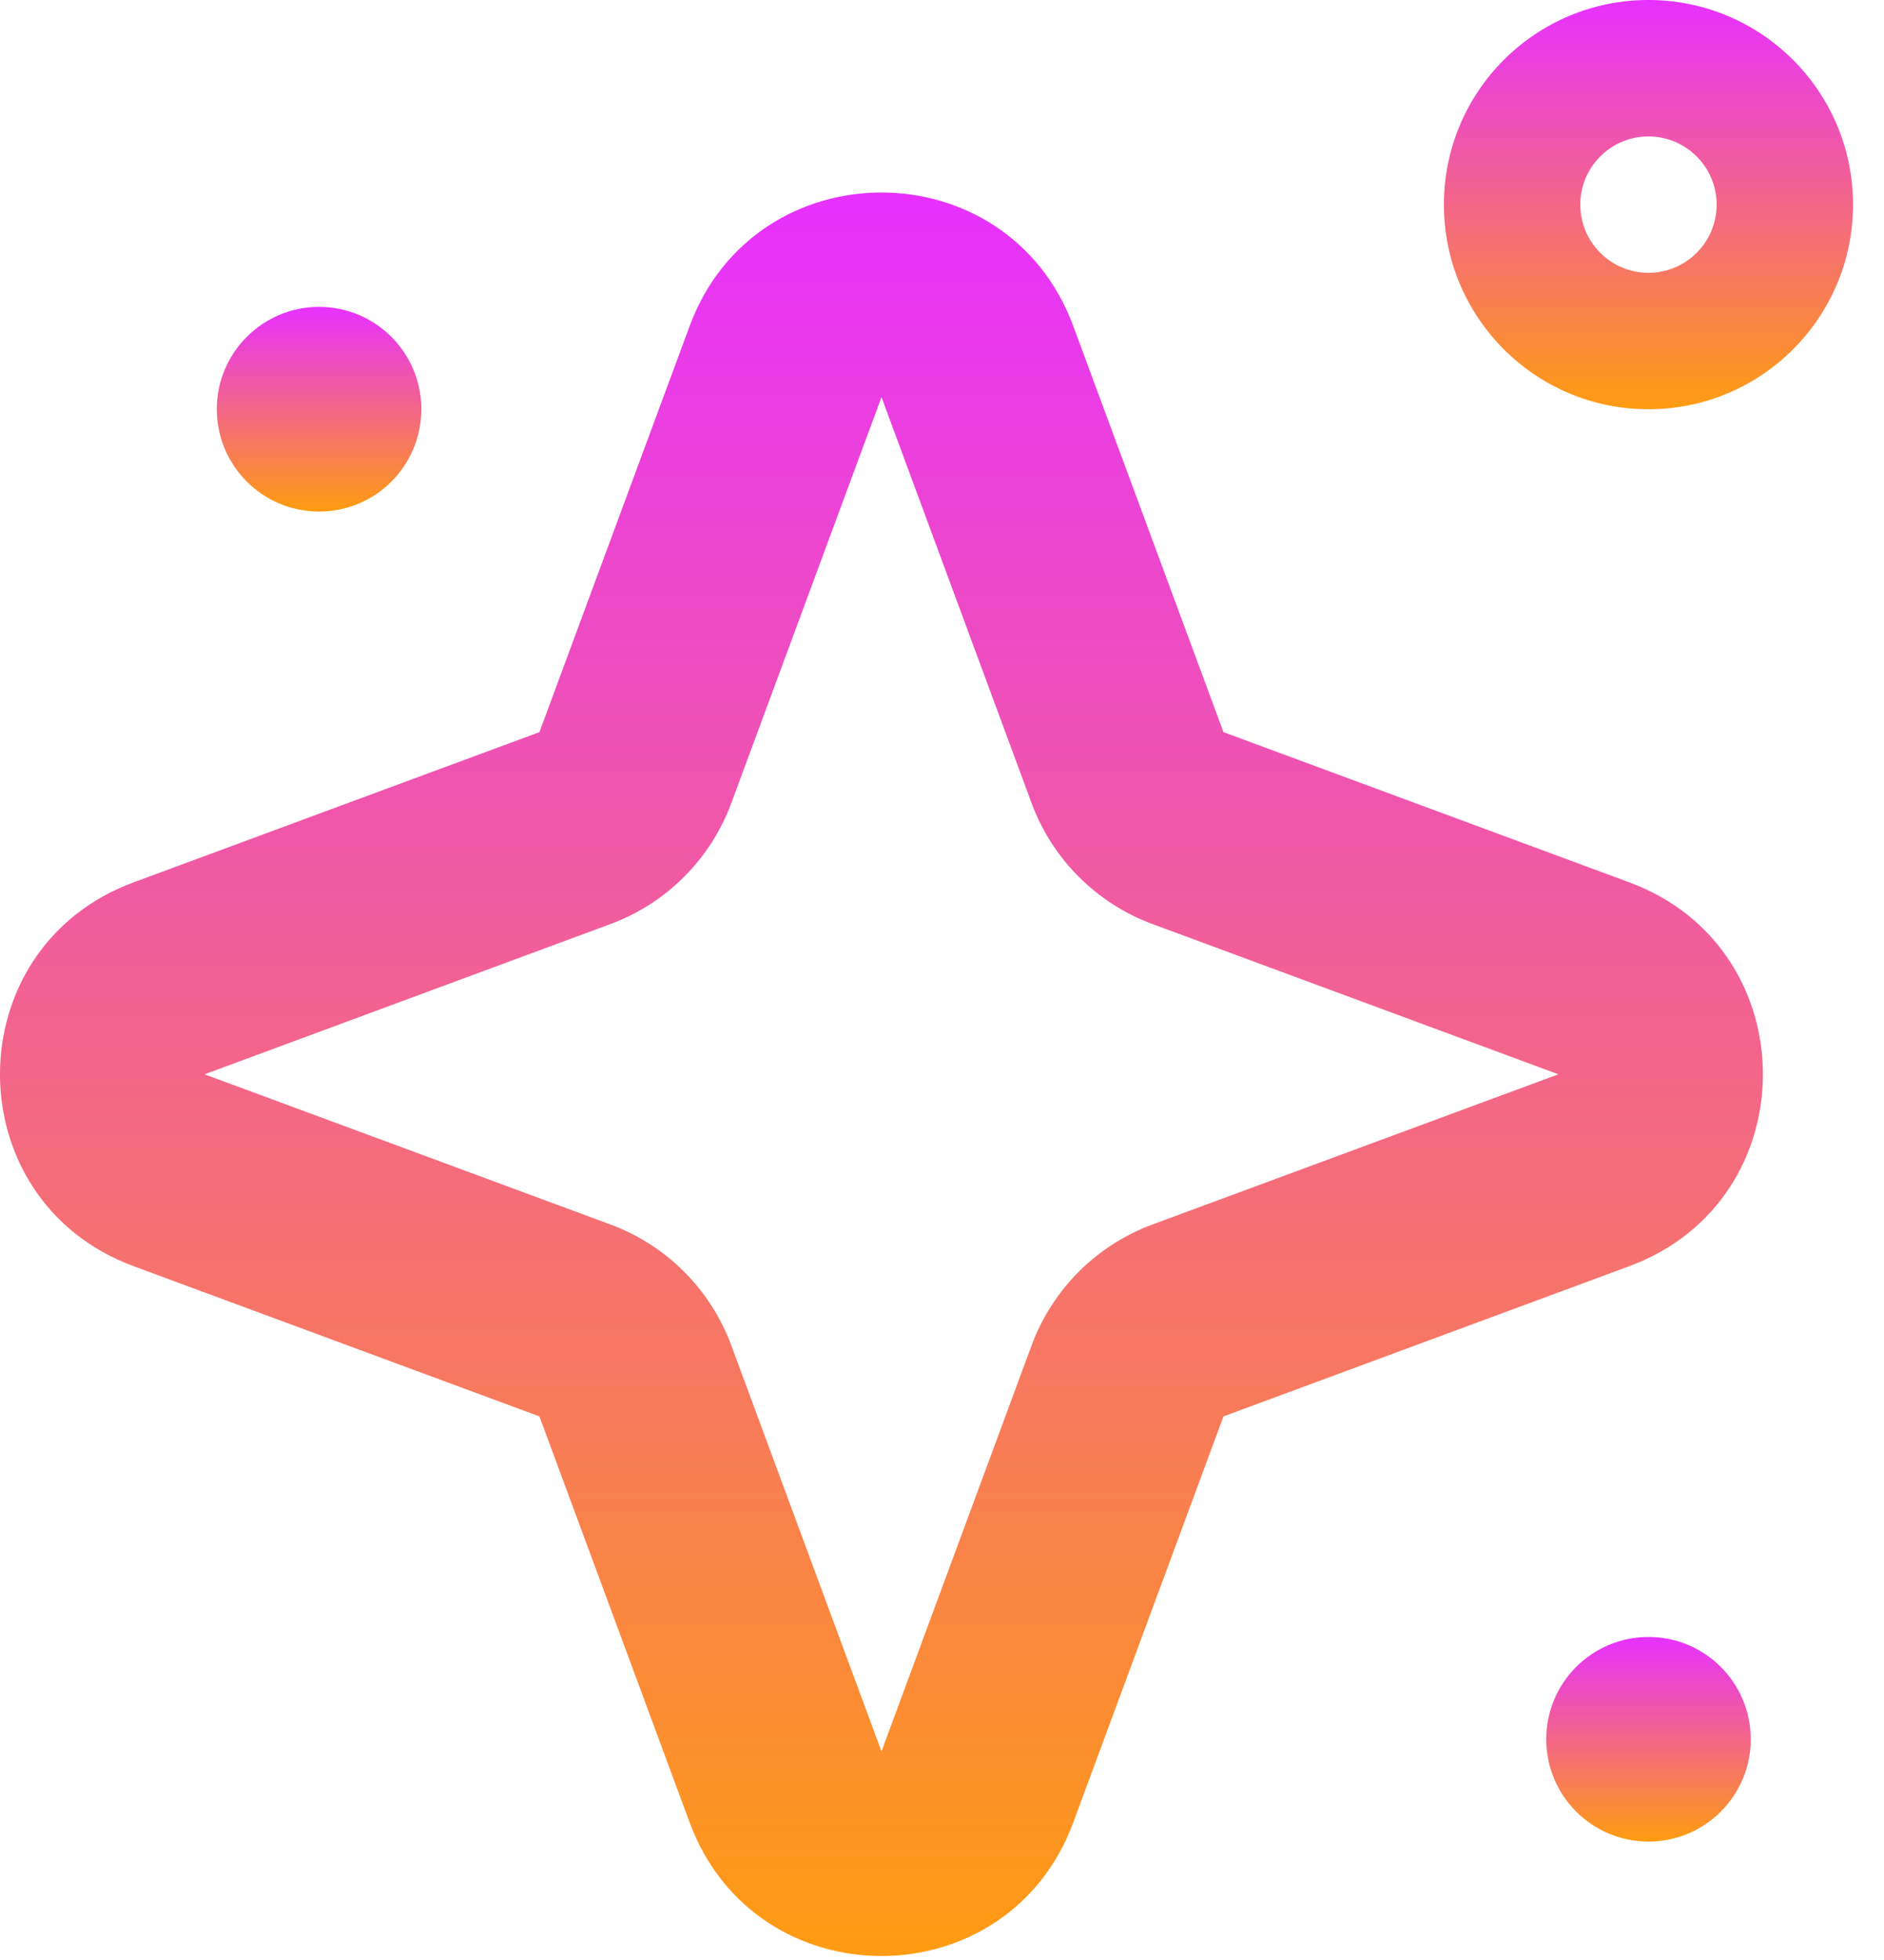
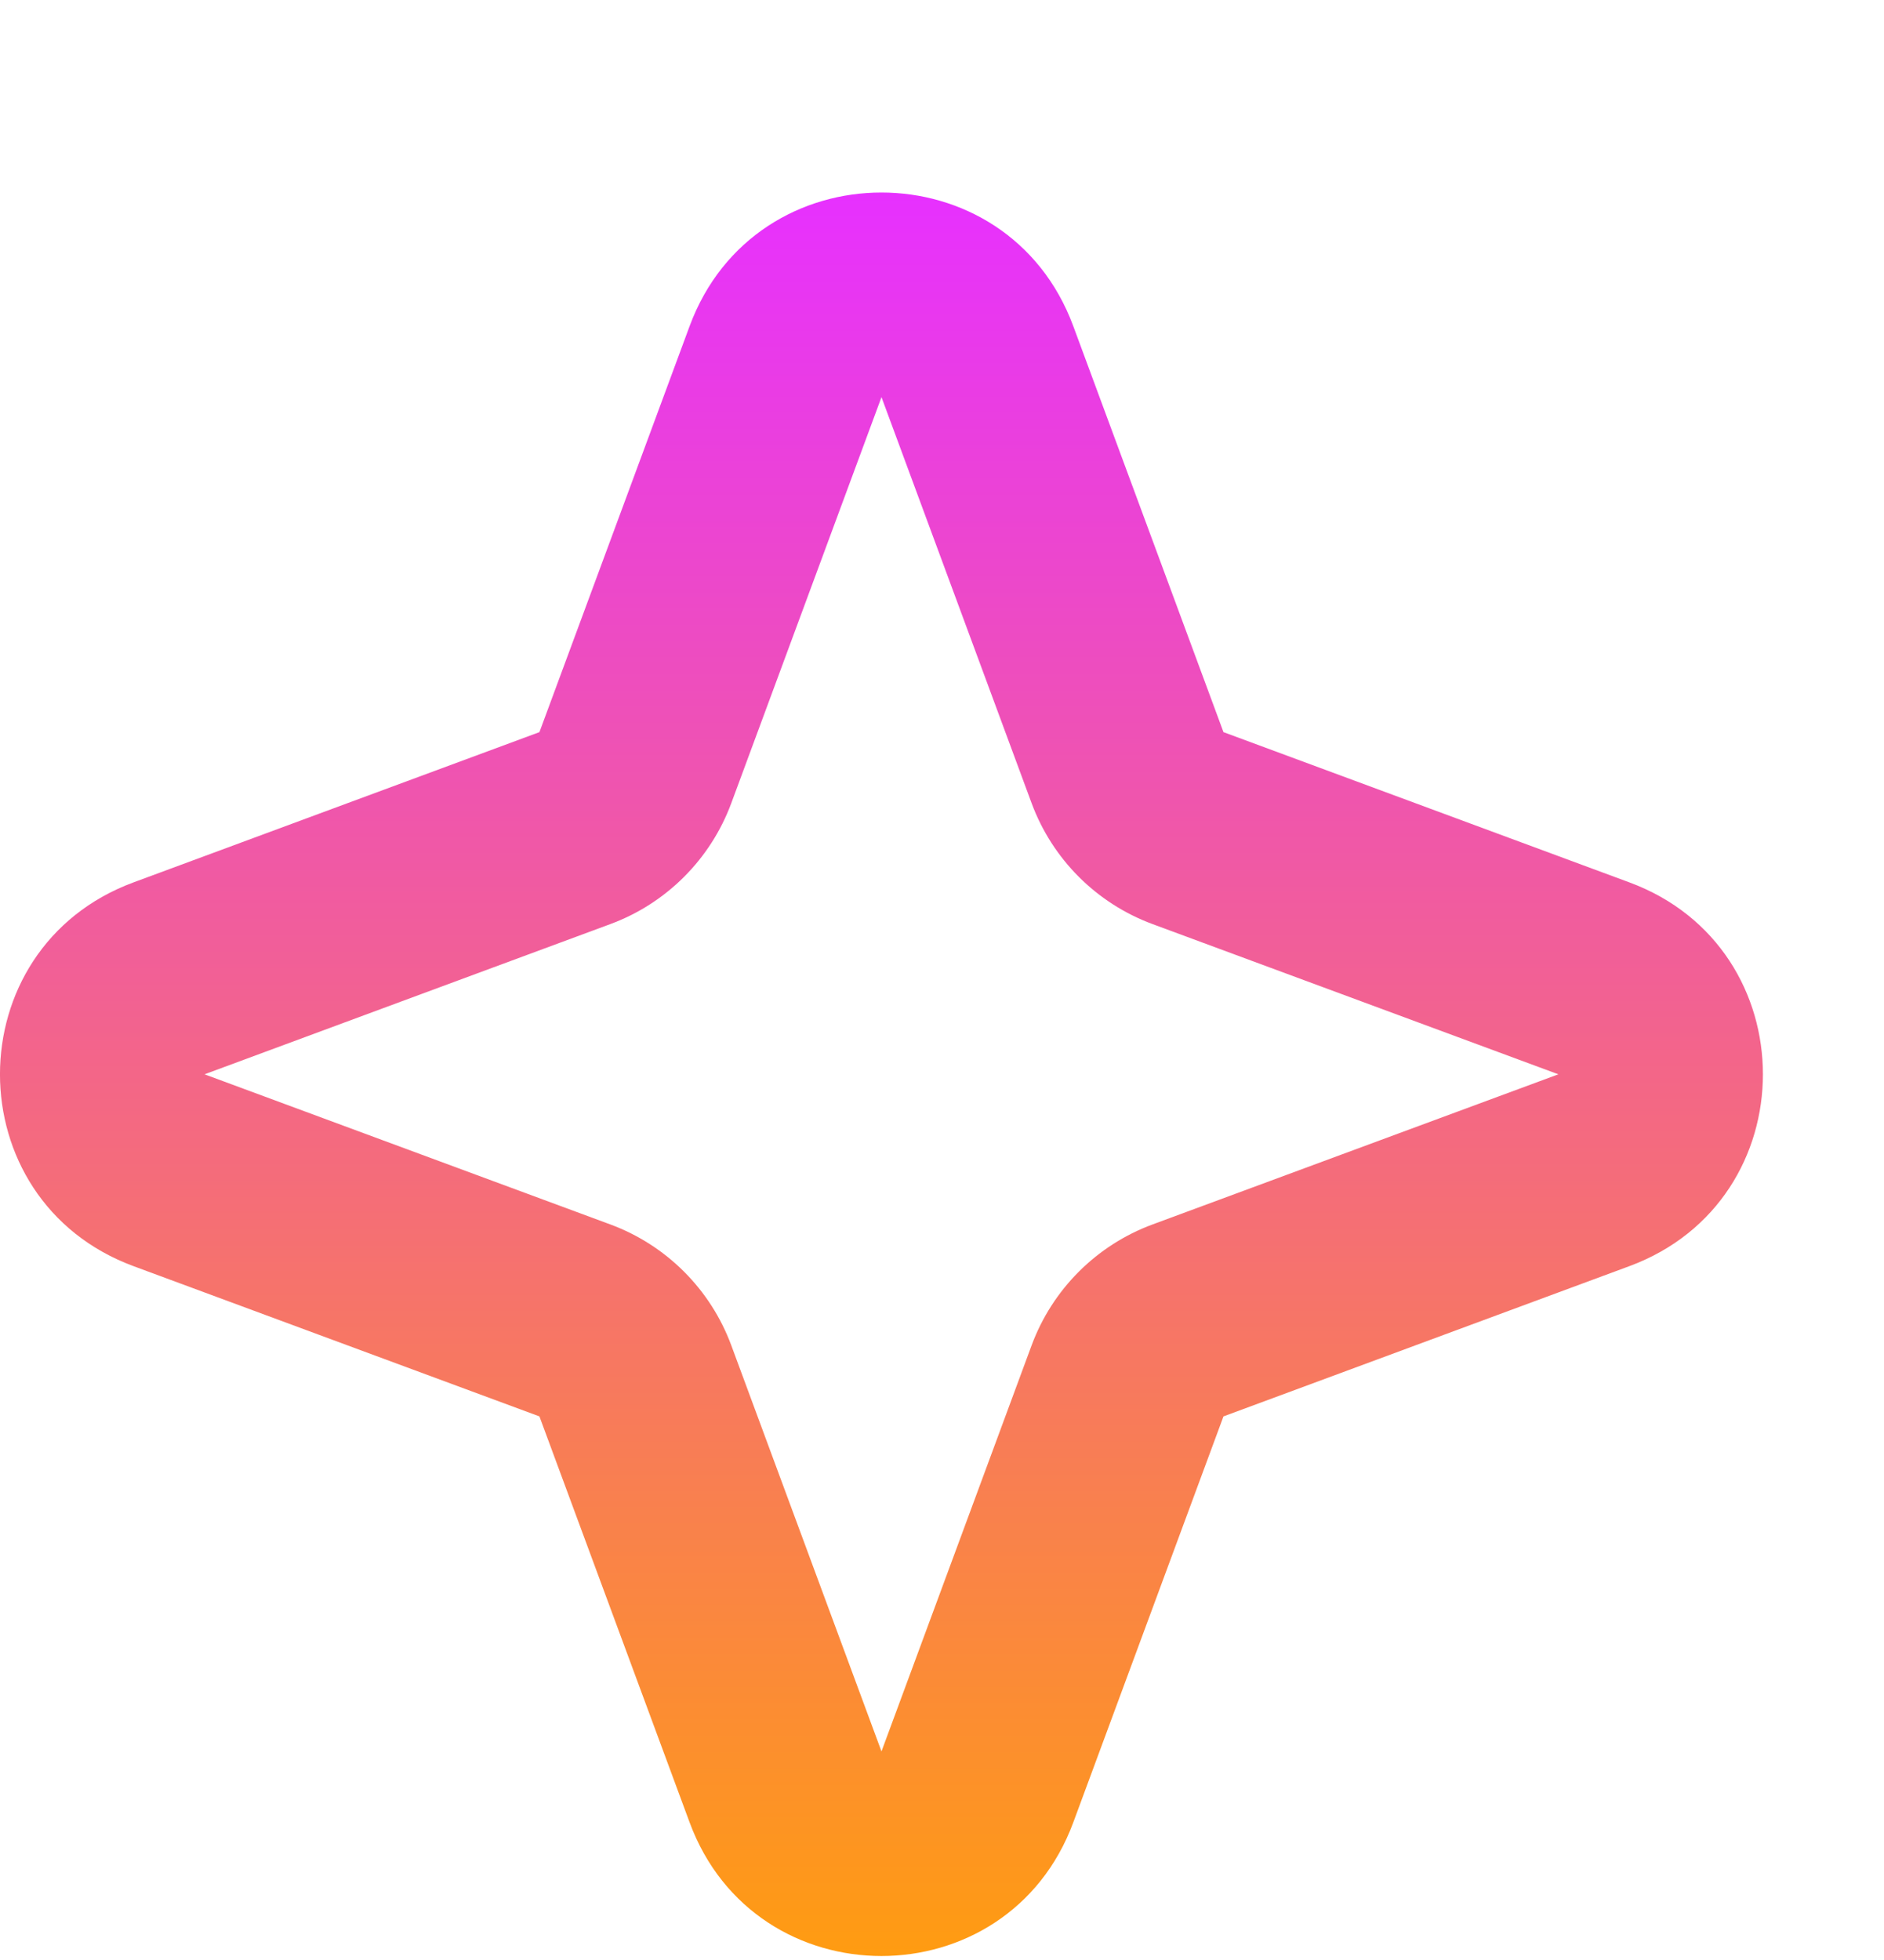
<svg xmlns="http://www.w3.org/2000/svg" width="25" height="26" viewBox="0 0 25 26" fill="none">
-   <path fill-rule="evenodd" clip-rule="evenodd" d="M22.779 2.714C22.779 2.215 22.374 1.81 21.874 1.81C21.375 1.81 20.97 2.215 20.97 2.714C20.97 3.214 21.375 3.619 21.874 3.619C22.374 3.619 22.779 3.214 22.779 2.714ZM21.874 5.429C20.375 5.429 19.16 4.213 19.16 2.714C19.16 1.215 20.375 0 21.874 0C23.373 0 24.589 1.215 24.589 2.714C24.589 4.213 23.373 5.429 21.874 5.429Z" fill="url(#paint0_linear_238_418)" />
-   <path d="M20.518 23.072C20.518 22.322 21.125 21.715 21.875 21.715C22.624 21.715 23.232 22.322 23.232 23.072C23.232 23.821 22.624 24.429 21.875 24.429C21.125 24.429 20.518 23.821 20.518 23.072Z" fill="url(#paint1_linear_238_418)" />
-   <path d="M2.877 5.428C2.877 4.679 3.485 4.071 4.234 4.071C4.984 4.071 5.591 4.679 5.591 5.428C5.591 6.178 4.984 6.786 4.234 6.786C3.485 6.786 2.877 6.178 2.877 5.428Z" fill="url(#paint2_linear_238_418)" />
  <path fill-rule="evenodd" clip-rule="evenodd" d="M9.151 4.326C10.025 1.963 13.368 1.963 14.242 4.326L16.235 9.712L21.621 11.705C23.984 12.579 23.984 15.922 21.621 16.796L16.235 18.789L14.242 24.175C13.368 26.538 10.025 26.538 9.151 24.175L7.158 18.789L1.772 16.796C-0.591 15.922 -0.591 12.579 1.772 11.705L7.158 9.712L9.151 4.326ZM11.697 5.268L9.704 10.654C9.429 11.397 8.843 11.983 8.1 12.258L2.714 14.251L8.1 16.243C8.843 16.518 9.429 17.104 9.704 17.847L11.697 23.233L13.689 17.847C13.964 17.104 14.55 16.518 15.293 16.243L20.679 14.251L15.293 12.258C14.55 11.983 13.964 11.397 13.689 10.654L11.697 5.268Z" fill="url(#paint3_linear_238_418)" />
  <defs>
    <linearGradient id="paint0_linear_238_418" x1="21.874" y1="0" x2="21.874" y2="5.429" gradientUnits="userSpaceOnUse">
      <stop stop-color="#E730FF" />
      <stop offset="1" stop-color="#FF9C11" />
    </linearGradient>
    <linearGradient id="paint1_linear_238_418" x1="21.875" y1="21.715" x2="21.875" y2="24.429" gradientUnits="userSpaceOnUse">
      <stop stop-color="#E730FF" />
      <stop offset="1" stop-color="#FF9C11" />
    </linearGradient>
    <linearGradient id="paint2_linear_238_418" x1="4.234" y1="4.071" x2="4.234" y2="6.786" gradientUnits="userSpaceOnUse">
      <stop stop-color="#E730FF" />
      <stop offset="1" stop-color="#FF9C11" />
    </linearGradient>
    <linearGradient id="paint3_linear_238_418" x1="11.697" y1="2.554" x2="11.697" y2="25.947" gradientUnits="userSpaceOnUse">
      <stop stop-color="#E730FF" />
      <stop offset="1" stop-color="#FF9C11" />
    </linearGradient>
  </defs>
</svg>